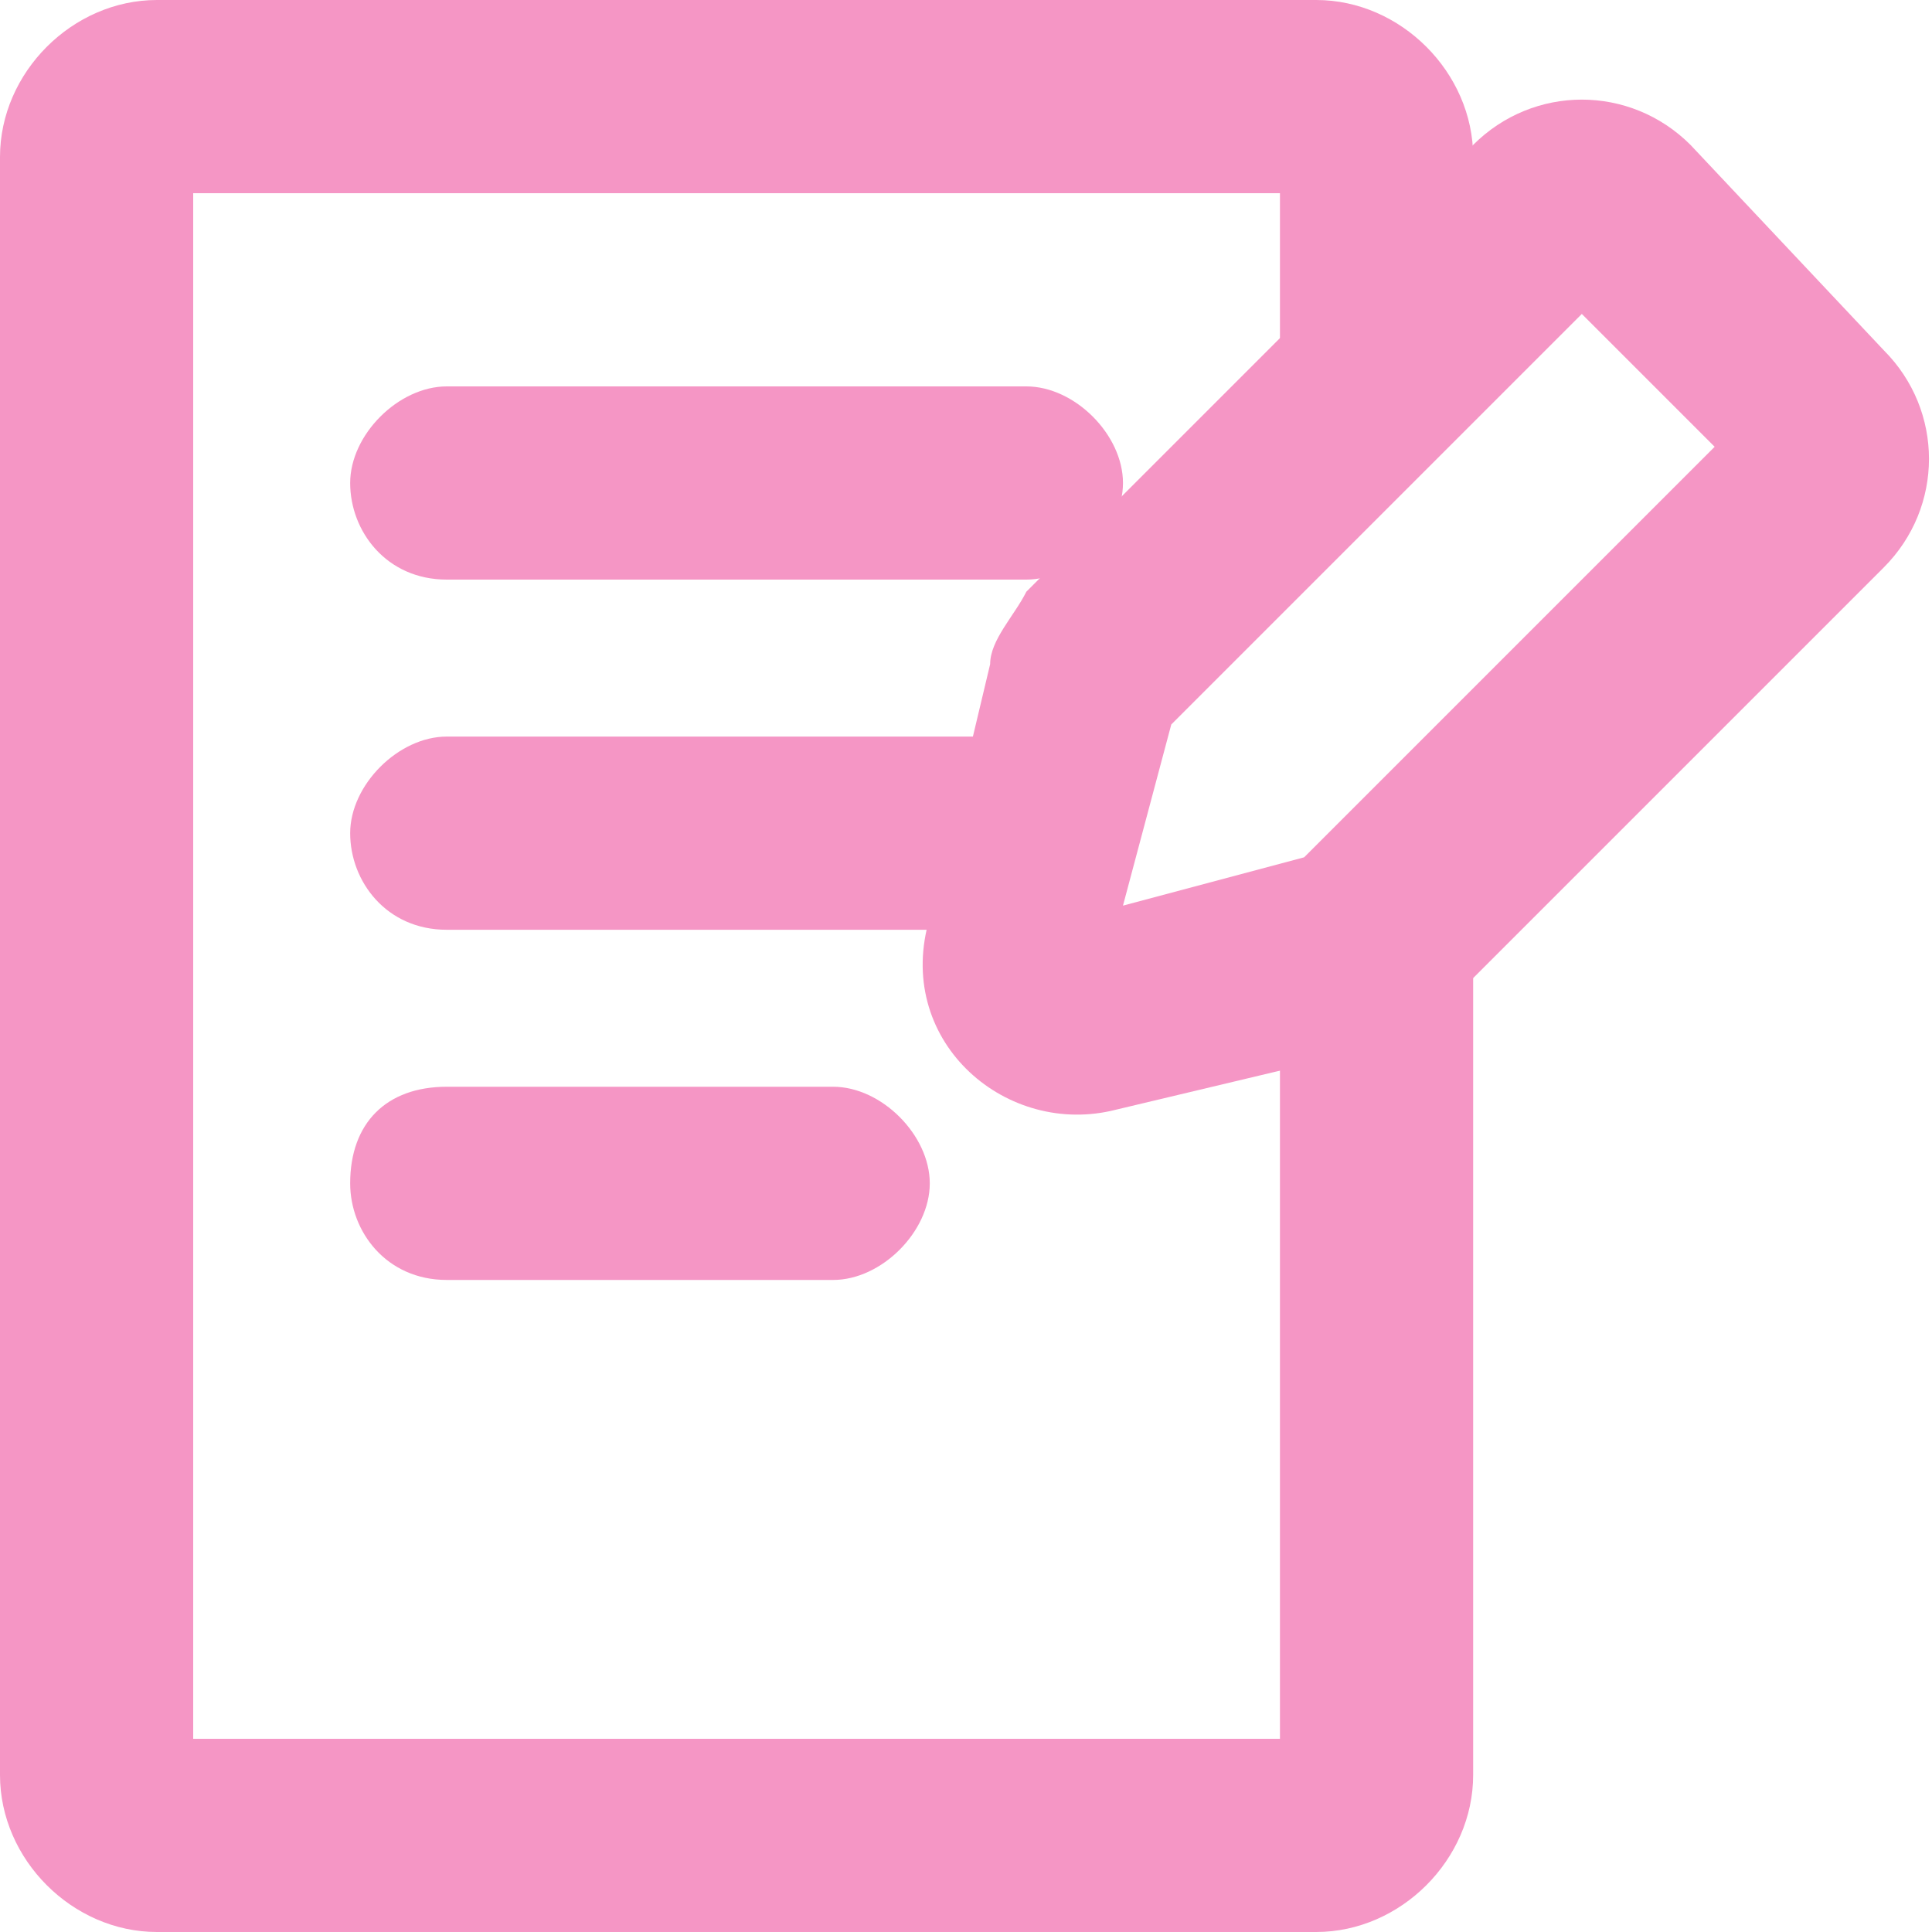
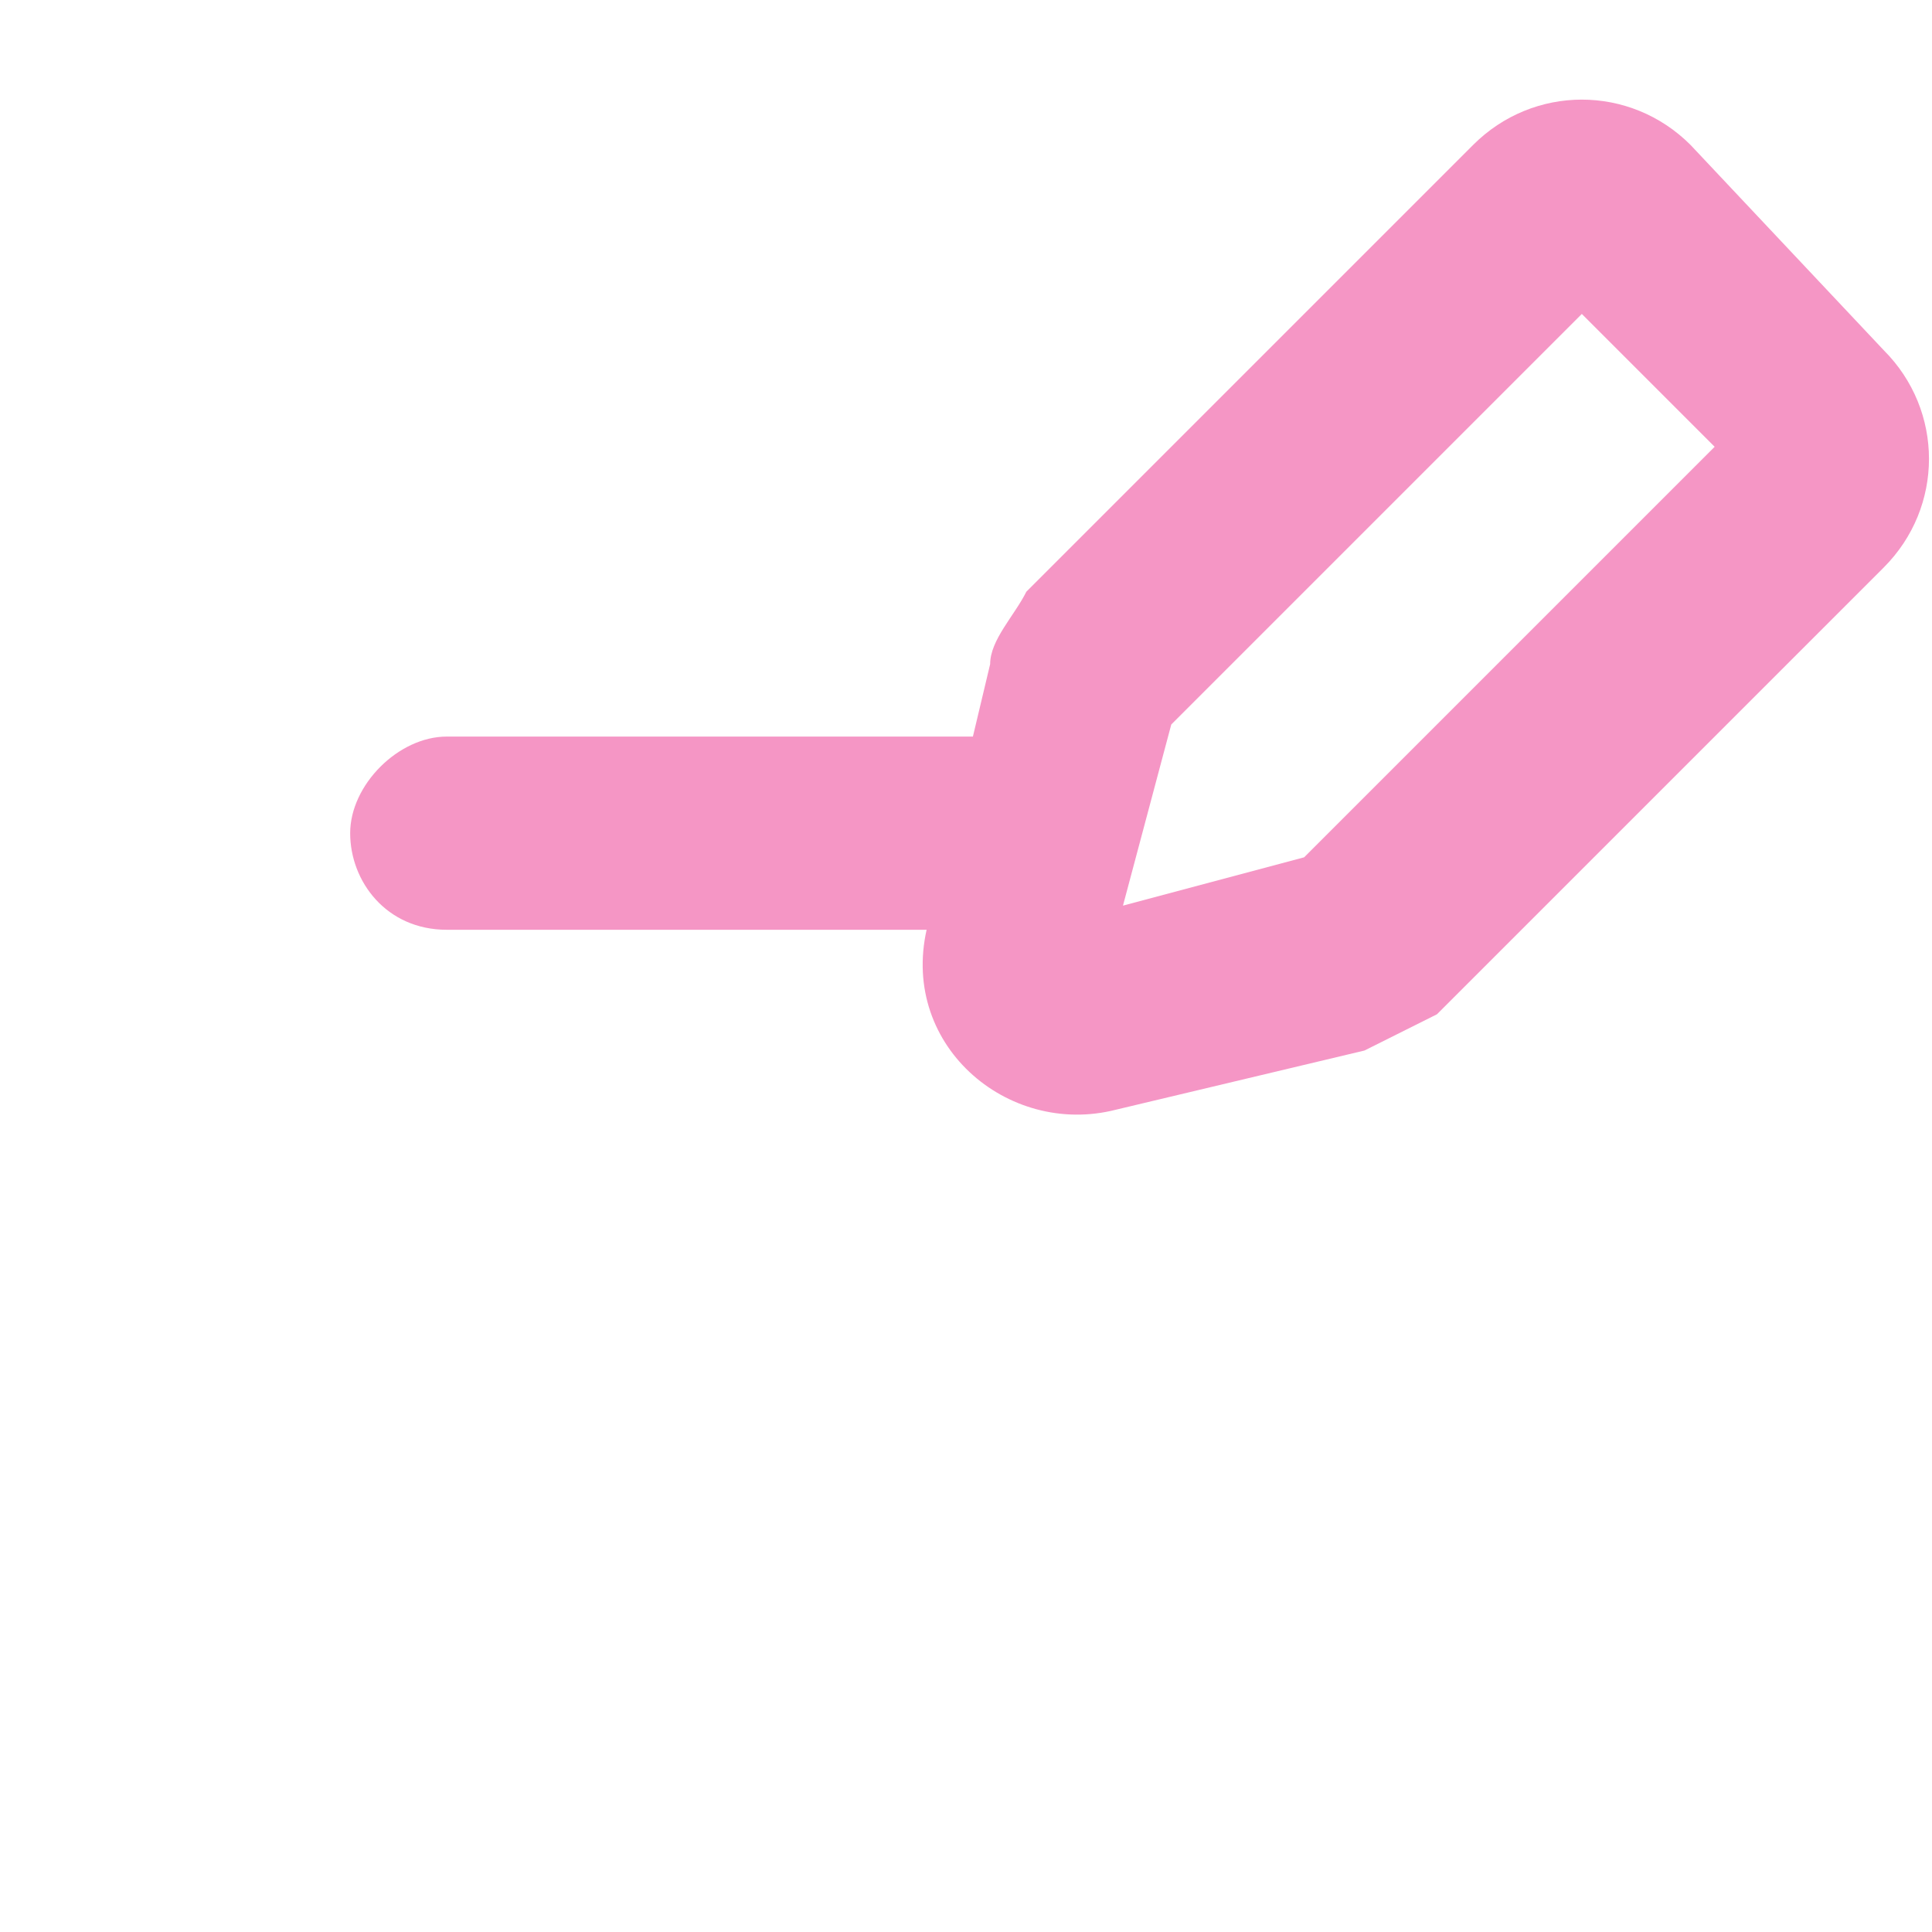
<svg xmlns="http://www.w3.org/2000/svg" version="1.1" id="Layer_1" x="0px" y="0px" viewBox="0 0 16 16" style="enable-background:new 0 0 16 16;" xml:space="preserve">
  <style type="text/css">
	.st0{fill-rule:evenodd;clip-rule:evenodd;fill:#F596C5;}
</style>
-   <path class="st0" d="M10.6,8v6.4h-9V1.6h9v2.2l1.6-1.3V1.3c0-0.7-0.6-1.3-1.3-1.3H1.3C0.6,0,0,0.6,0,1.3v13.4C0,15.4,0.6,16,1.3,16  h9.6c0.7,0,1.3-0.6,1.3-1.3V7L10.6,8z" />
-   <path class="st0" d="M2.9,4c0-0.4,0.4-0.8,0.8-0.8h4.8c0.4,0,0.8,0.4,0.8,0.8c0,0.4-0.4,0.8-0.8,0.8H3.7C3.2,4.8,2.9,4.4,2.9,4z" />
  <path class="st0" d="M2.9,6.9c0-0.4,0.4-0.8,0.8-0.8h4.8c0.4,0,0.8,0.4,0.8,0.8c0,0.4-0.4,0.8-0.8,0.8H3.7C3.2,7.7,2.9,7.3,2.9,6.9z  " />
-   <path class="st0" d="M2.9,9.8C2.9,9.3,3.2,9,3.7,9h3.2c0.4,0,0.8,0.4,0.8,0.8c0,0.4-0.4,0.8-0.8,0.8H3.7C3.2,10.6,2.9,10.2,2.9,9.8z  " />
  <path class="st0" d="M13.1,2.6L9.7,6L9.3,7.5l1.5-0.4l3.4-3.4L13.1,2.6z M14,1.2c-0.5-0.5-1.3-0.5-1.8,0L8.5,4.9  C8.4,5.1,8.2,5.3,8.2,5.5L7.7,7.6C7.4,8.6,8.3,9.4,9.2,9.2l2.1-0.5c0.2-0.1,0.4-0.2,0.6-0.3l3.7-3.7c0.5-0.5,0.5-1.3,0-1.8L14,1.2z" />
</svg>